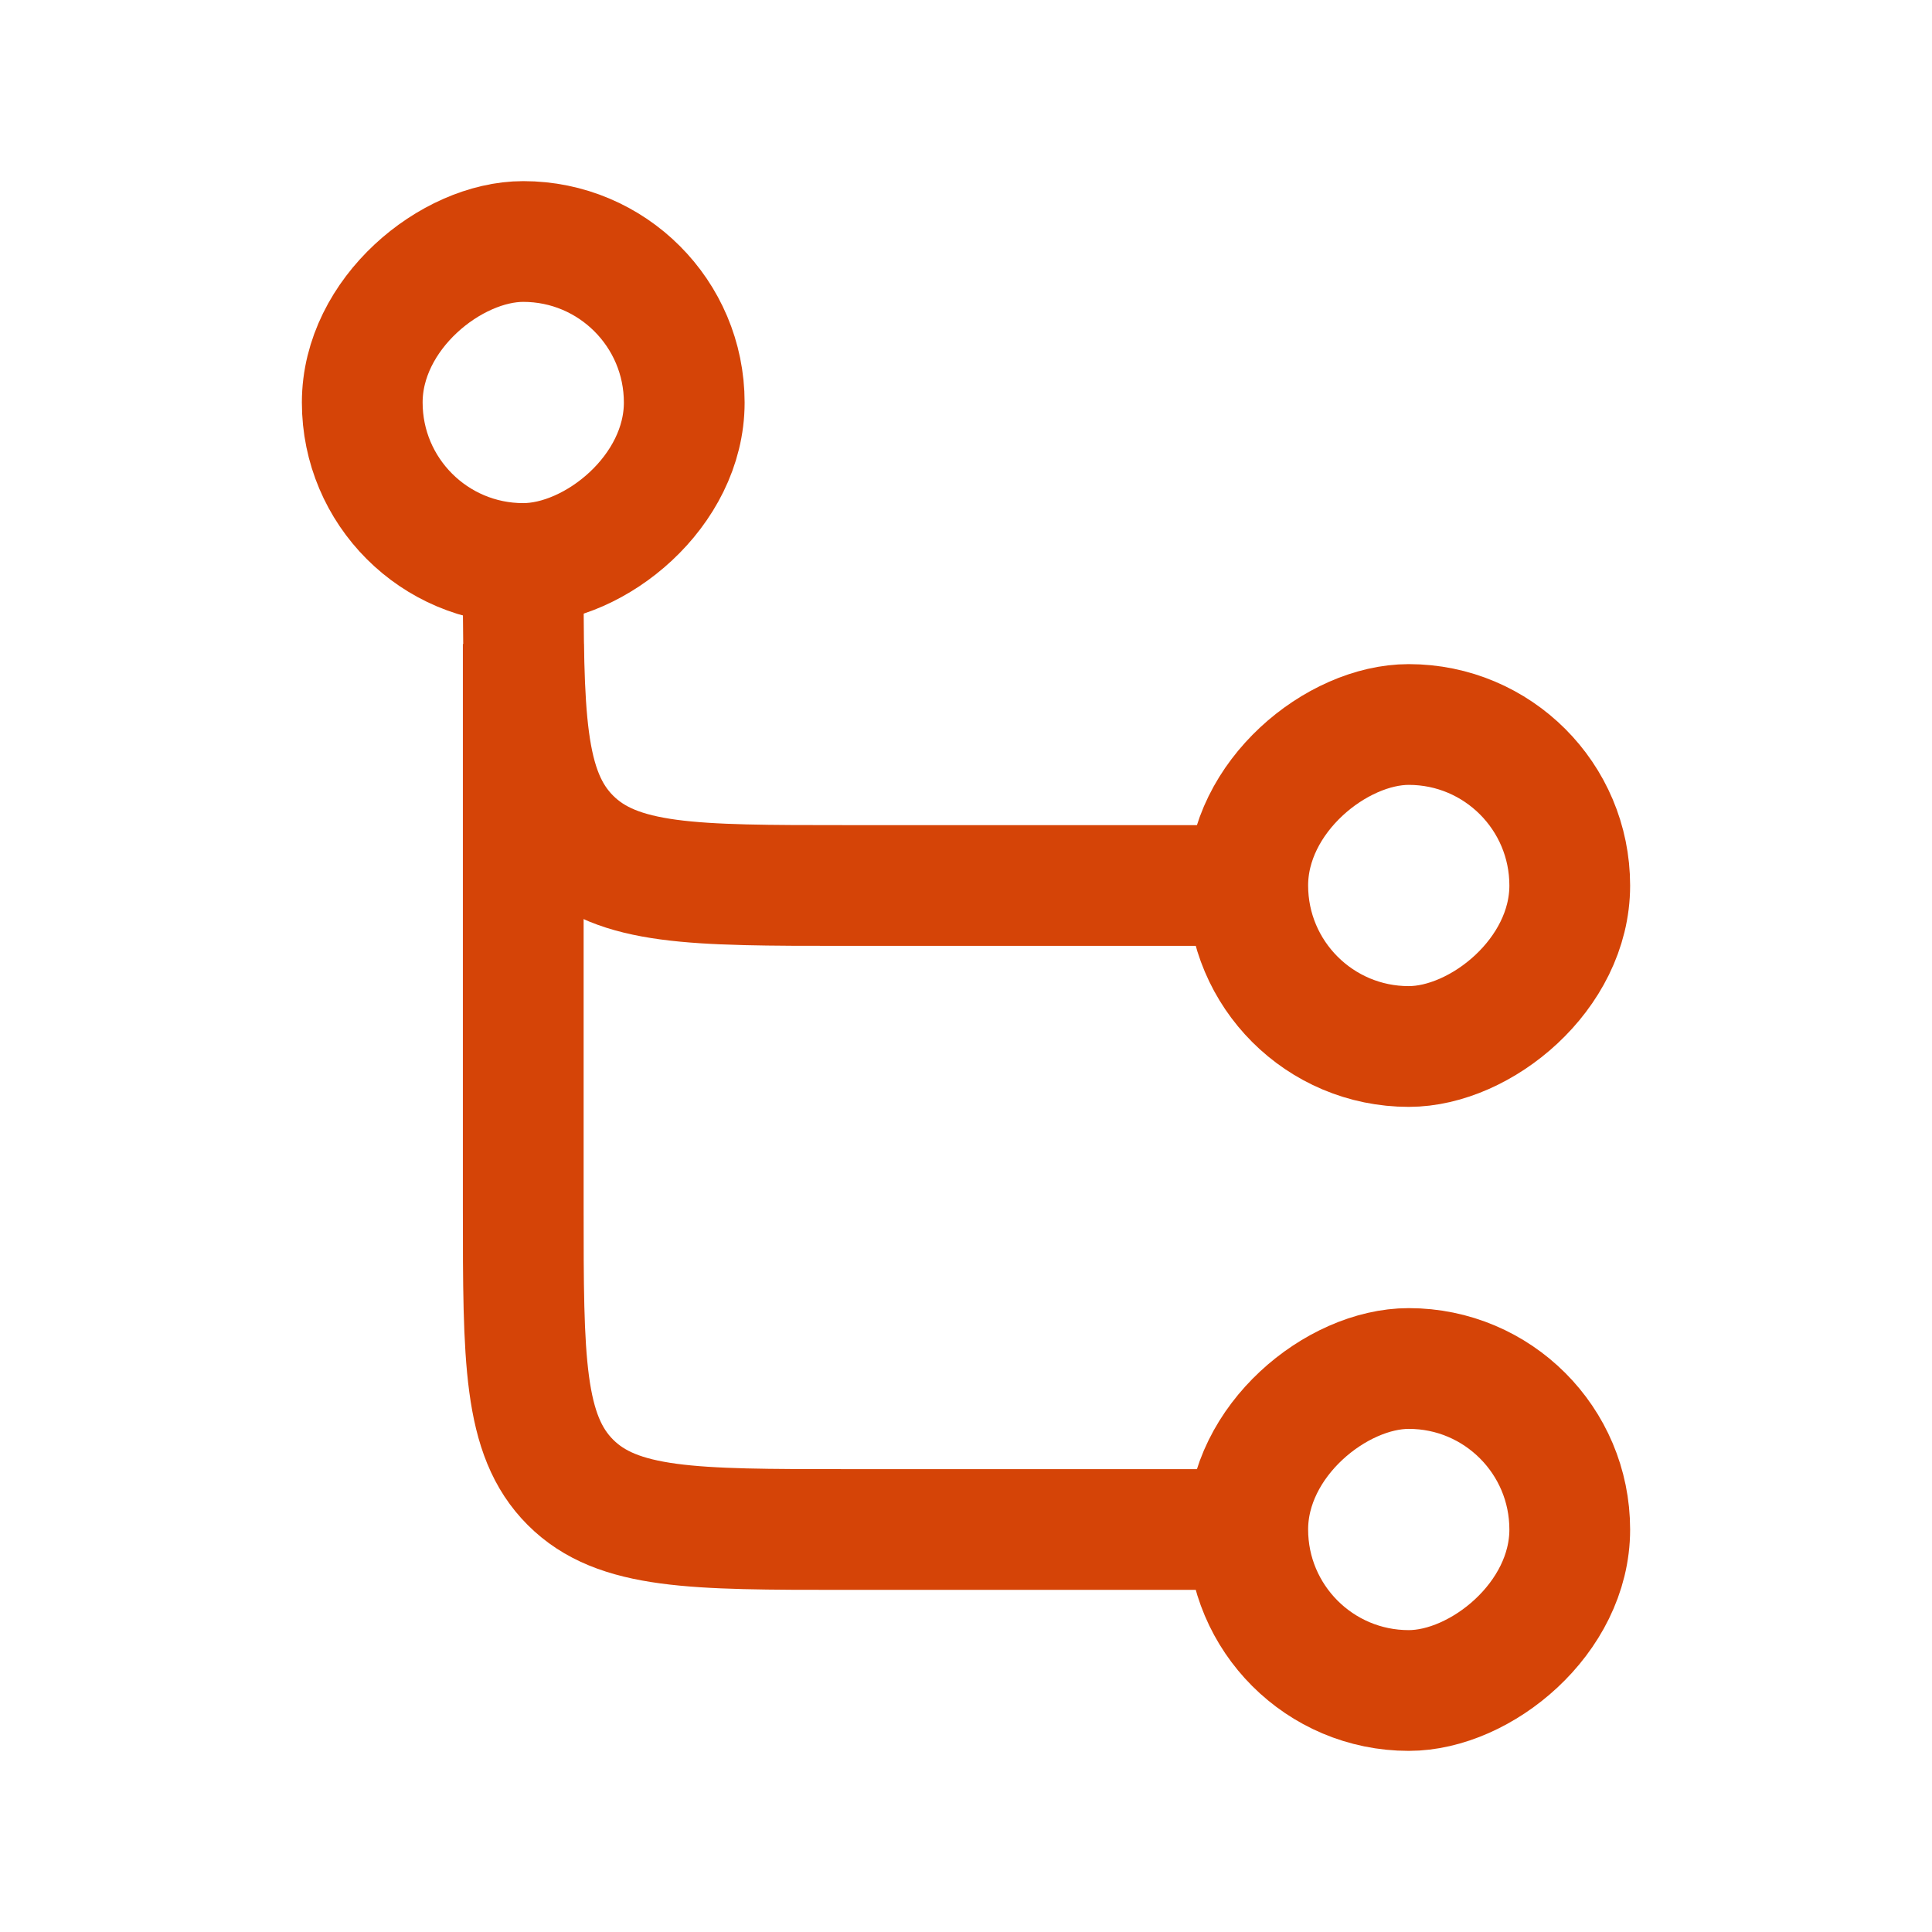
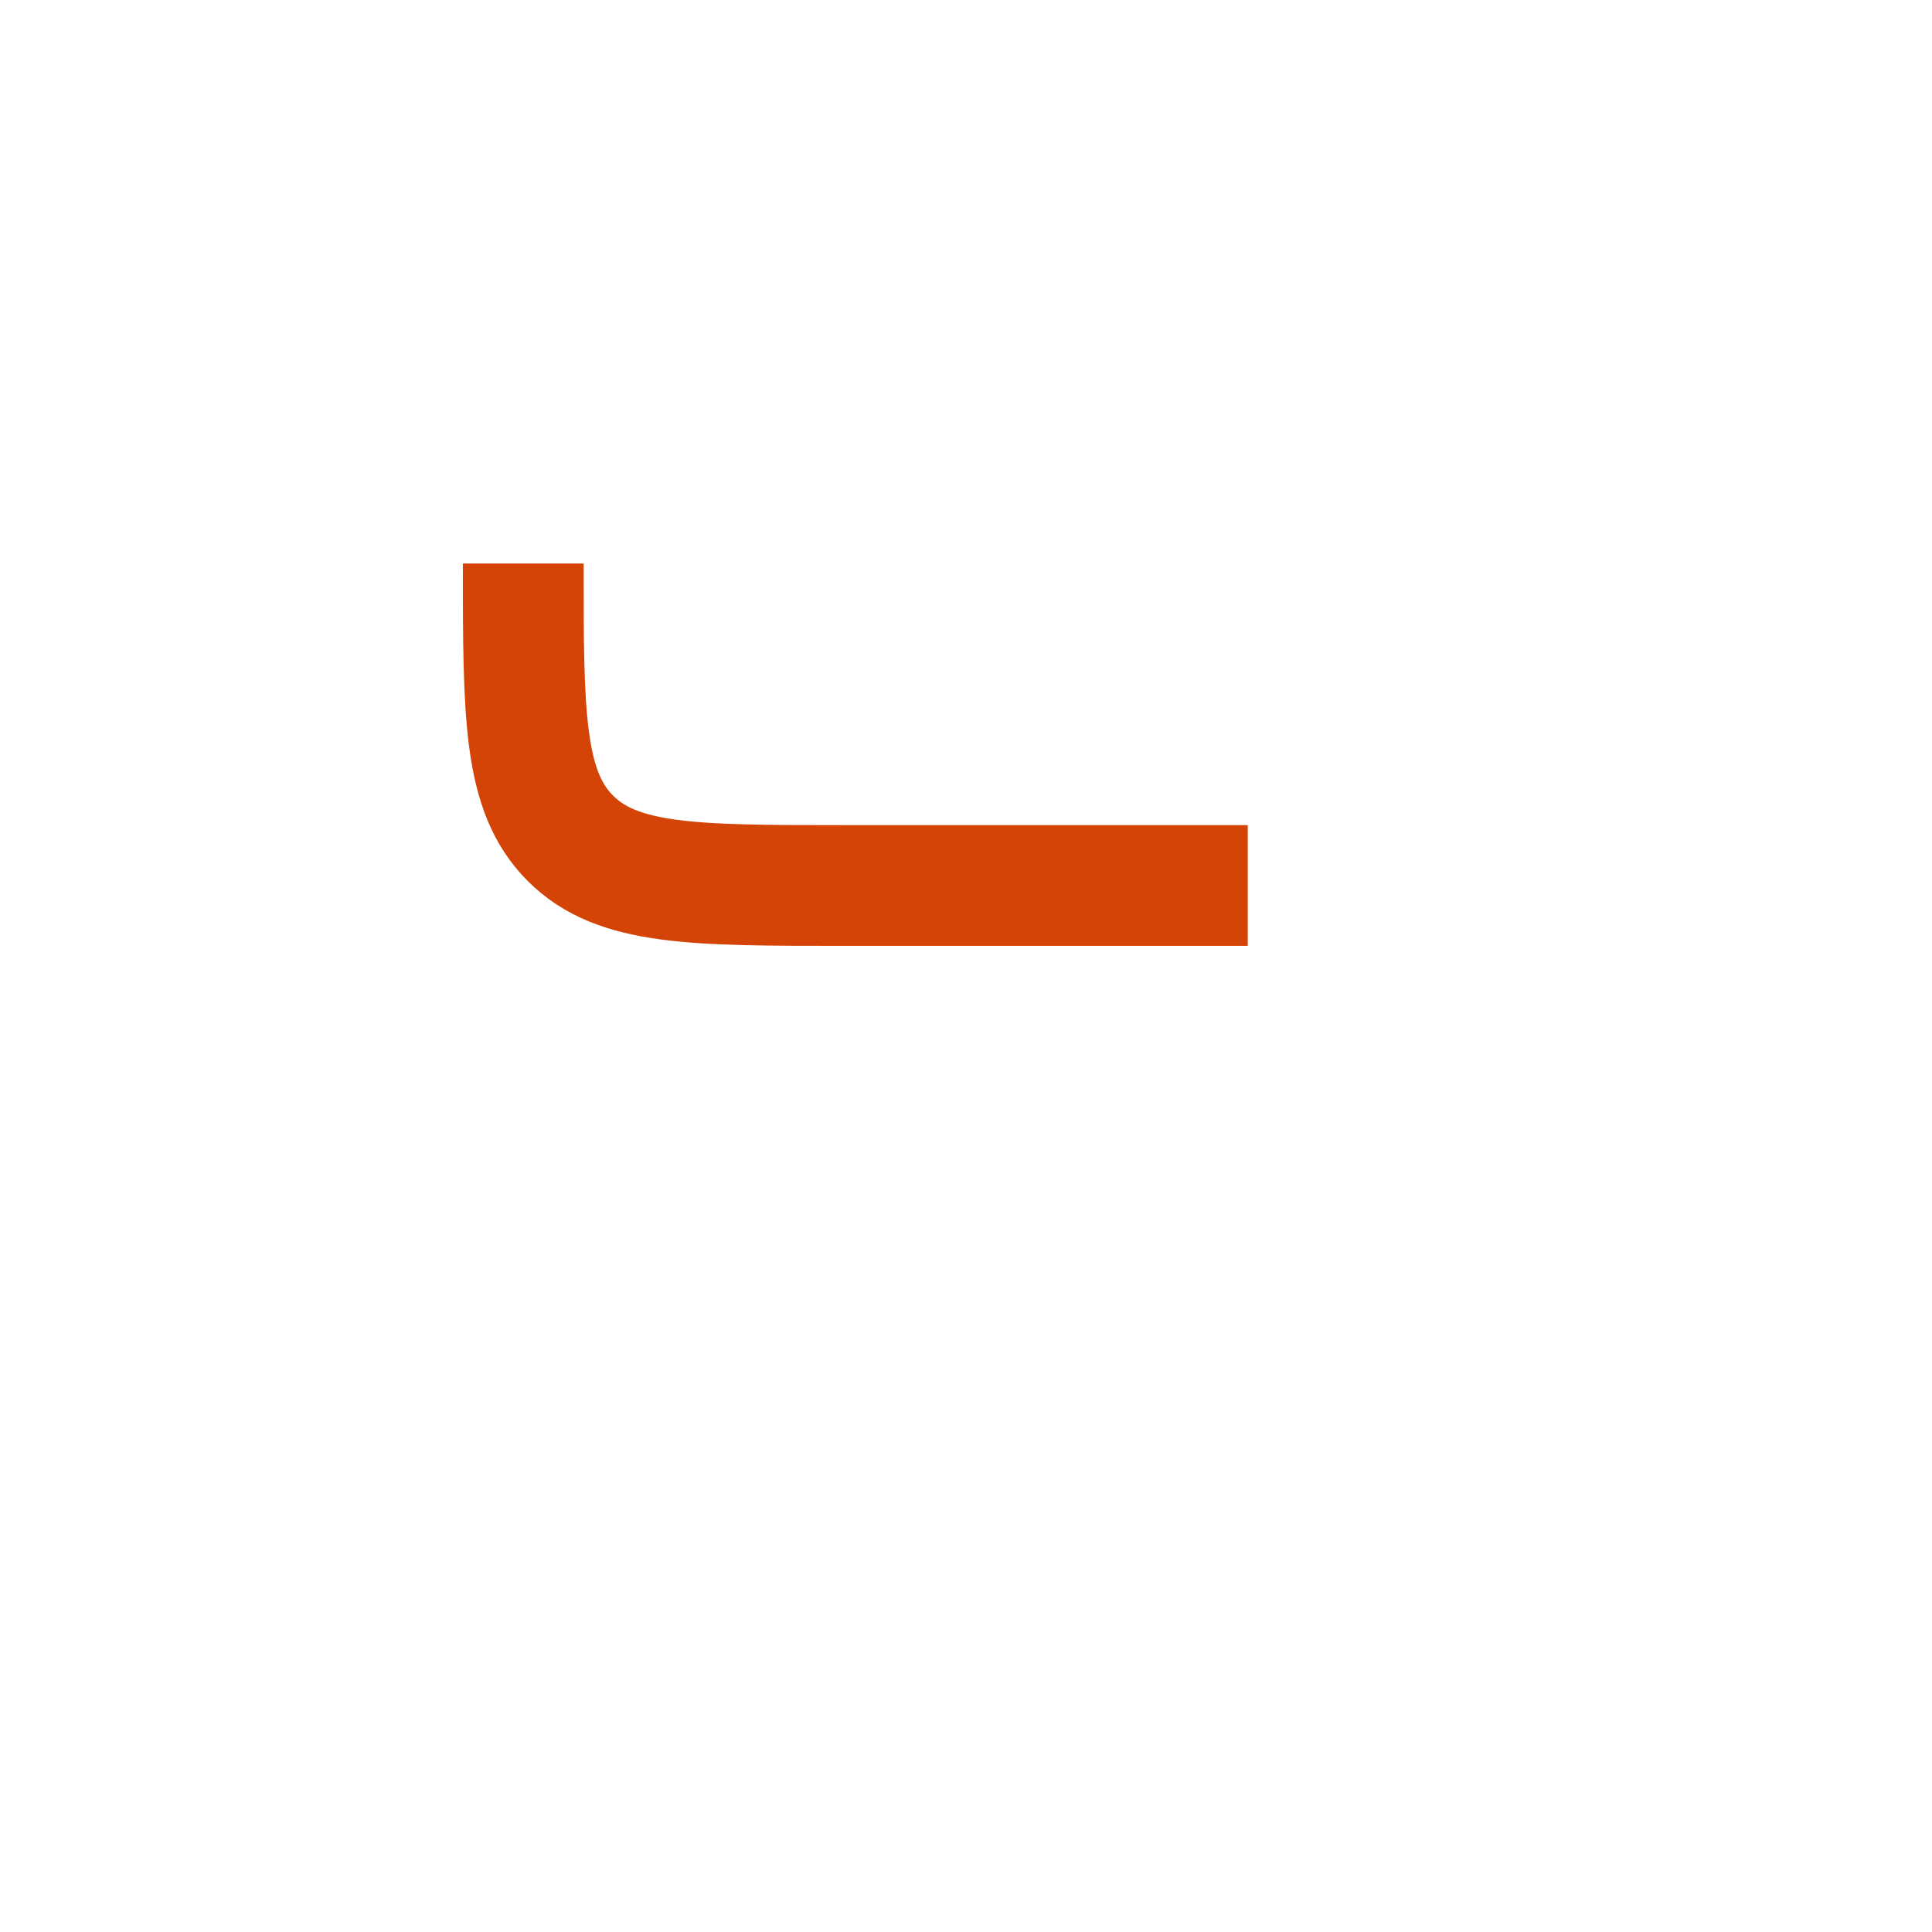
<svg xmlns="http://www.w3.org/2000/svg" width="24" height="24" viewBox="0 0 24 24" fill="none">
-   <rect x="19.5" y="9" width="4" height="4" rx="2" transform="rotate(90 19.5 9)" stroke="#D54407" stroke-width="1.5" />
-   <rect x="19.5" y="17" width="4" height="4" rx="2" transform="rotate(90 19.5 17)" stroke="#D54407" stroke-width="1.5" />
-   <rect x="4.5" y="7" width="4" height="4" rx="2" transform="rotate(-90 4.5 7)" stroke="#D54407" stroke-width="1.5" />
-   <path d="M6.5 8V15C6.5 16.886 6.5 17.828 7.086 18.414C7.672 19 8.614 19 10.5 19H15.5" stroke="#D54407" stroke-width="1.5" />
  <path d="M6.5 7V7C6.5 8.886 6.5 9.828 7.086 10.414C7.672 11 8.614 11 10.5 11H15.5" stroke="#D54407" stroke-width="1.5" />
</svg>